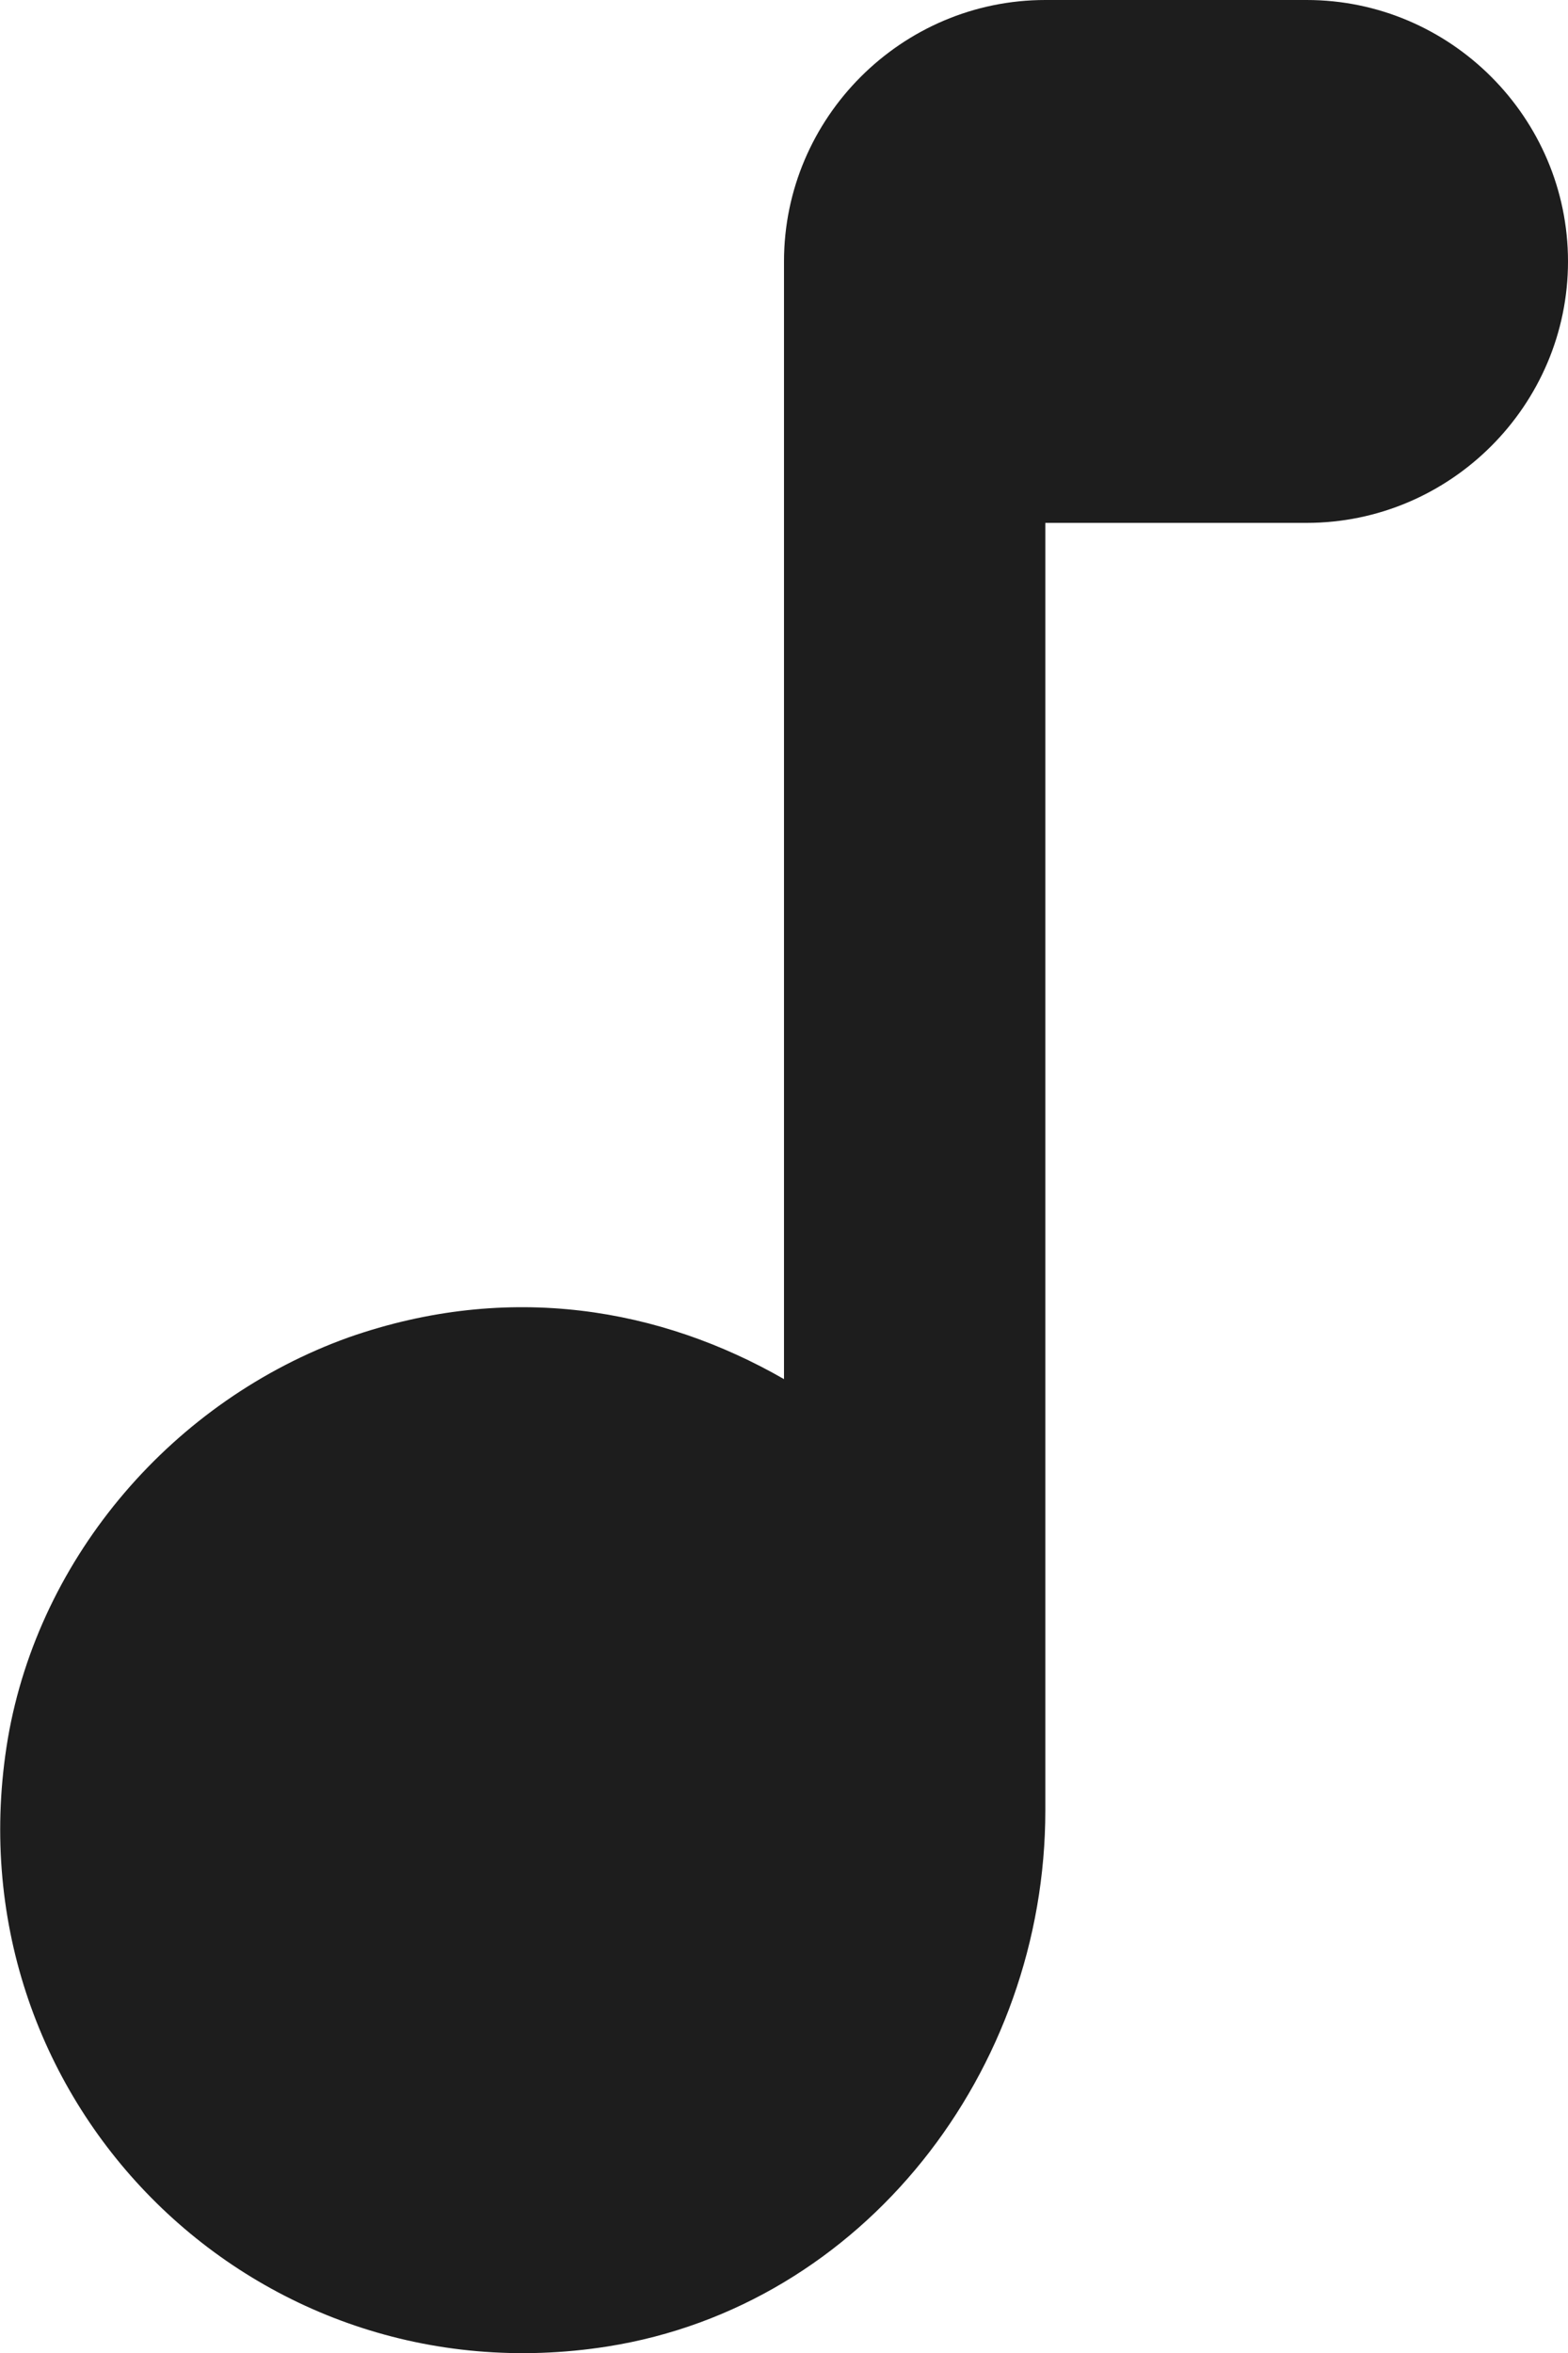
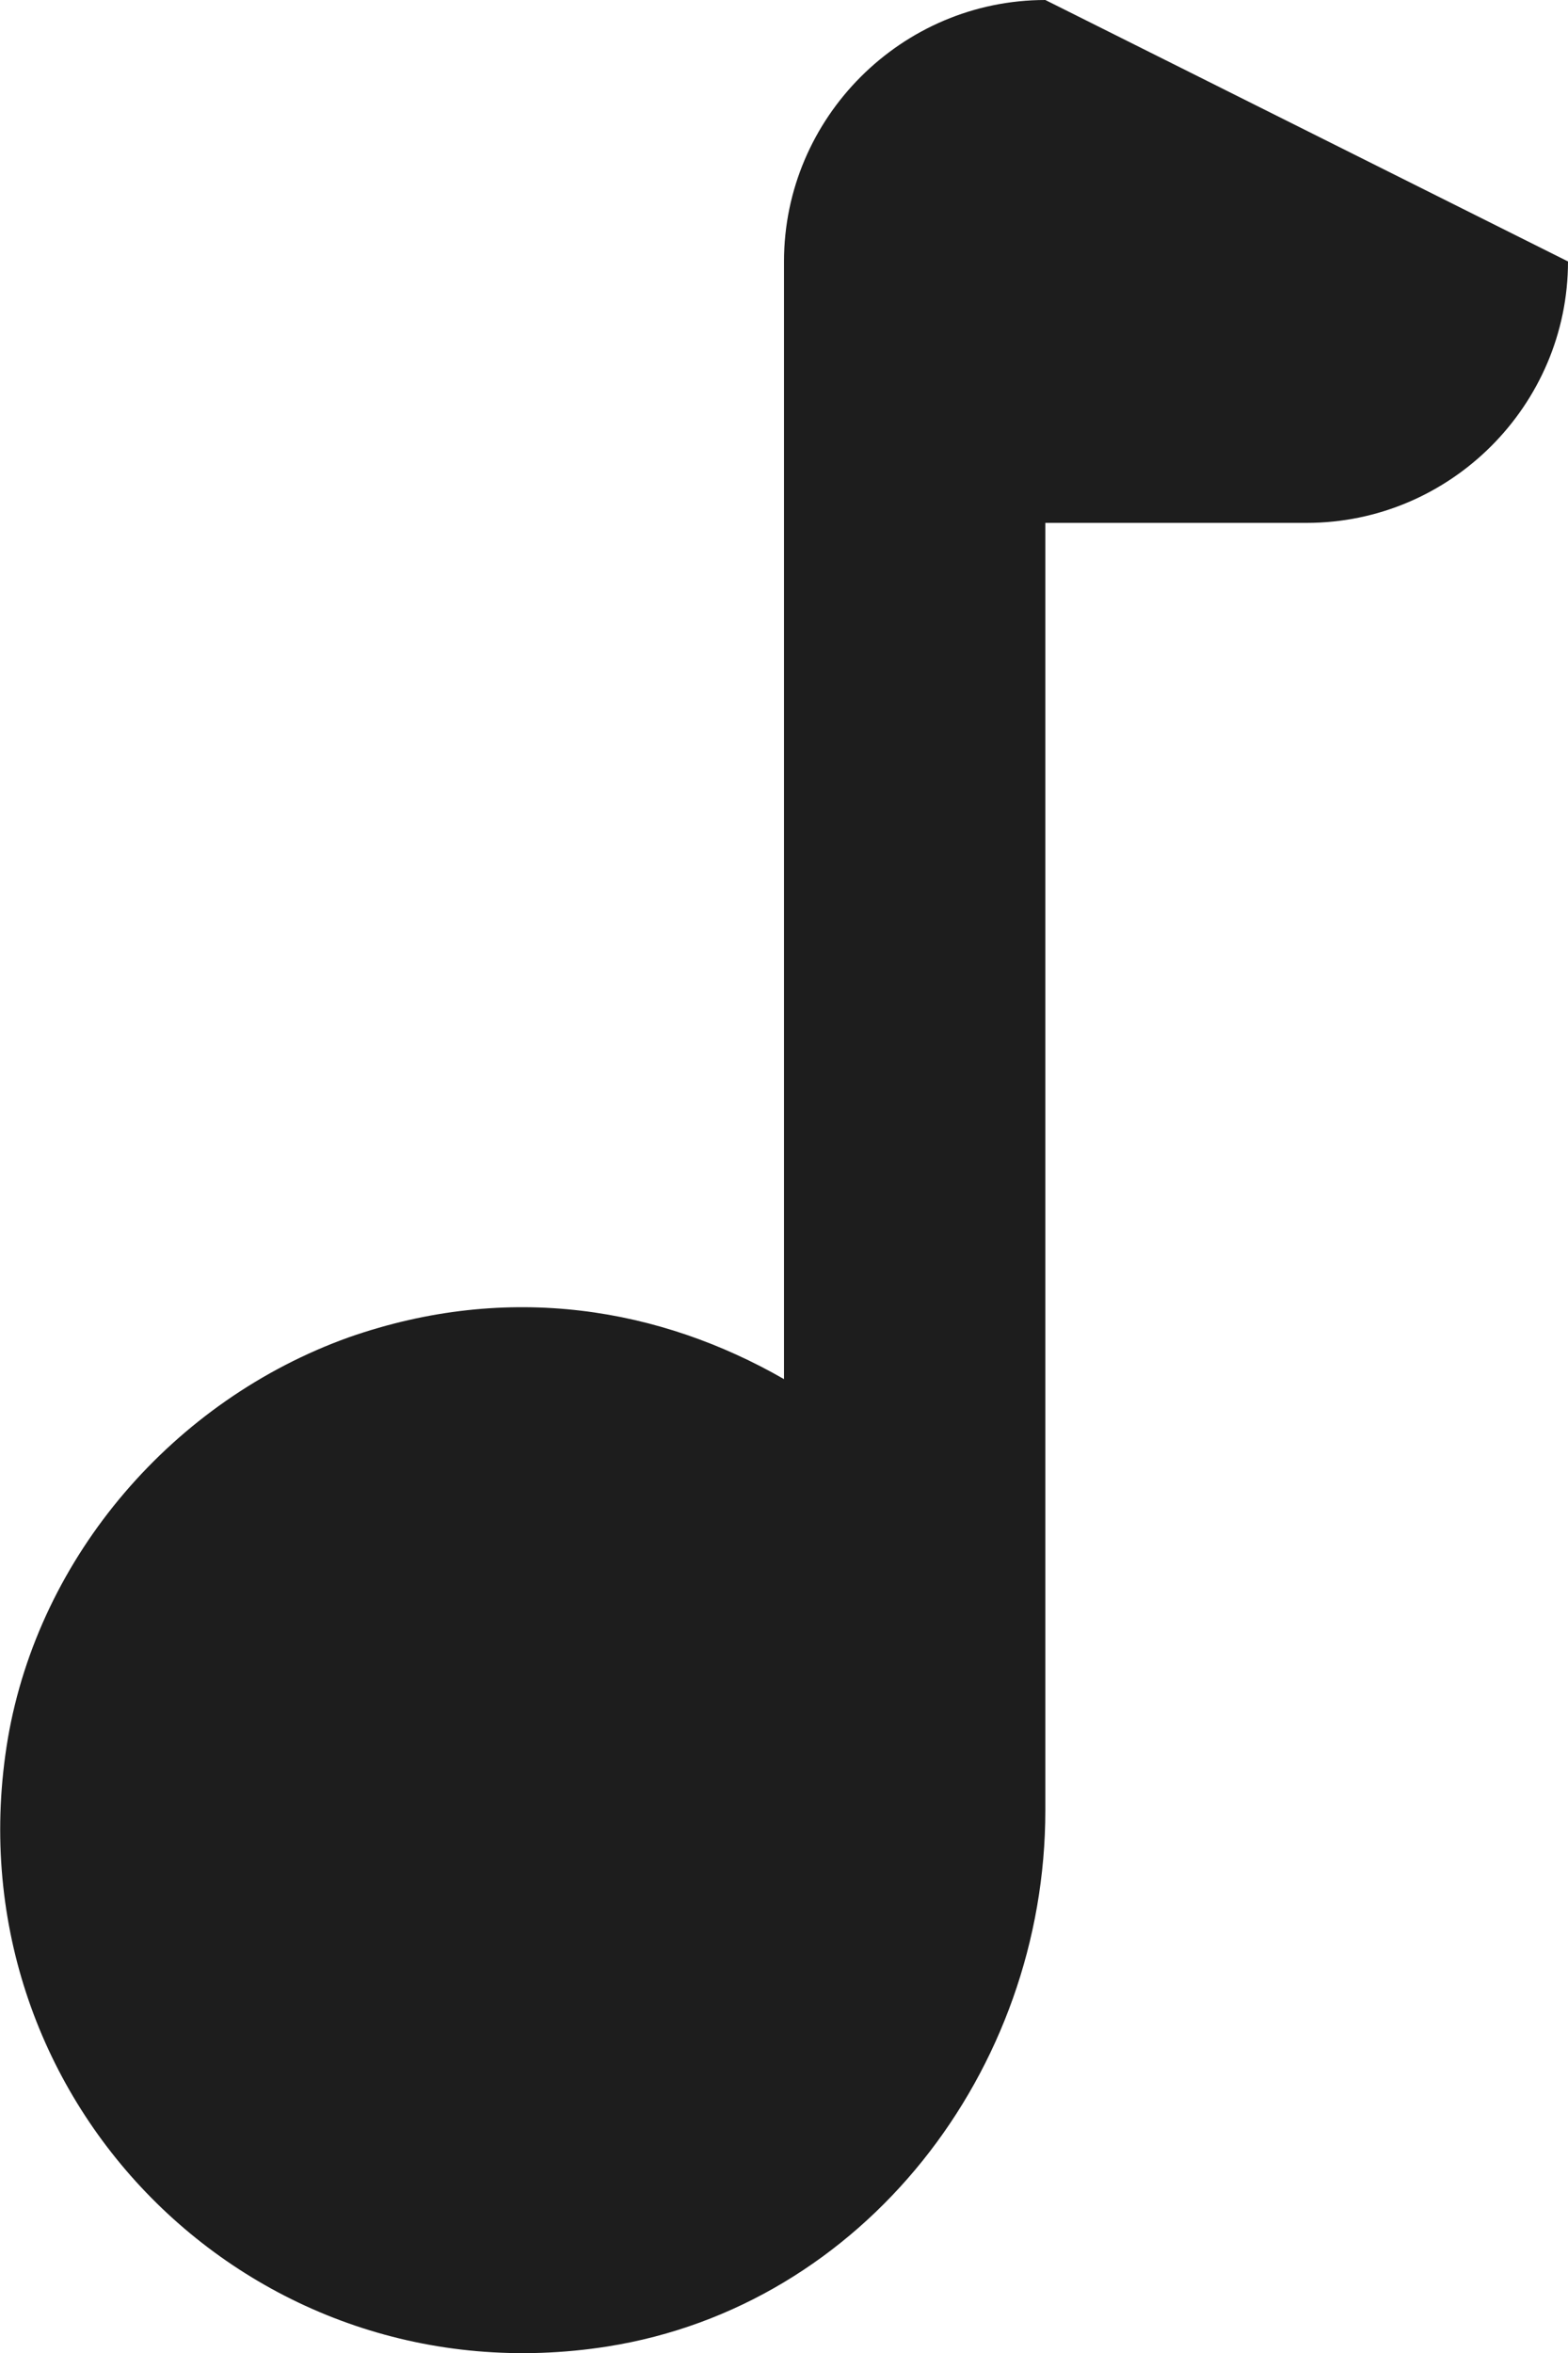
<svg xmlns="http://www.w3.org/2000/svg" width="12px" height="18px" viewBox="0 0 12 18" version="1.1">
  <title>audiotrack</title>
  <desc>Created with Sketch.</desc>
  <g id="Icons" stroke="none" stroke-width="1" fill="none" fill-rule="evenodd">
    <g id="Rounded" transform="translate(-514, -2683)">
      <g id="Image" transform="translate(100, 2626)">
        <g id="-Round-/-Image-/-audiotrack" transform="translate(408, 54)">
          <g>
-             <polygon id="Path" points="0 0 24 0 24 24 0 24" />
-             <path d="M12,5 L12,13.55 C11.06,13.01 9.9,12.8 8.67,13.23 C7.33,13.71 6.3,14.9 6.06,16.3 C5.6,19.04 7.92,21.38 10.65,20.95 C12.61,20.64 14,18.84 14,16.85 L14,7 L16,7 C17.1,7 18,6.1 18,5 C18,3.9 17.1,3 16,3 L14,3 C12.9,3 12,3.9 12,5 Z" id="🔹-Icon-Color" fill="#1D1D1D" />
+             <path d="M12,5 L12,13.55 C11.06,13.01 9.9,12.8 8.67,13.23 C7.33,13.71 6.3,14.9 6.06,16.3 C5.6,19.04 7.92,21.38 10.65,20.95 C12.61,20.64 14,18.84 14,16.85 L14,7 L16,7 C17.1,7 18,6.1 18,5 L14,3 C12.9,3 12,3.9 12,5 Z" id="🔹-Icon-Color" fill="#1D1D1D" />
          </g>
        </g>
      </g>
    </g>
  </g>
</svg>